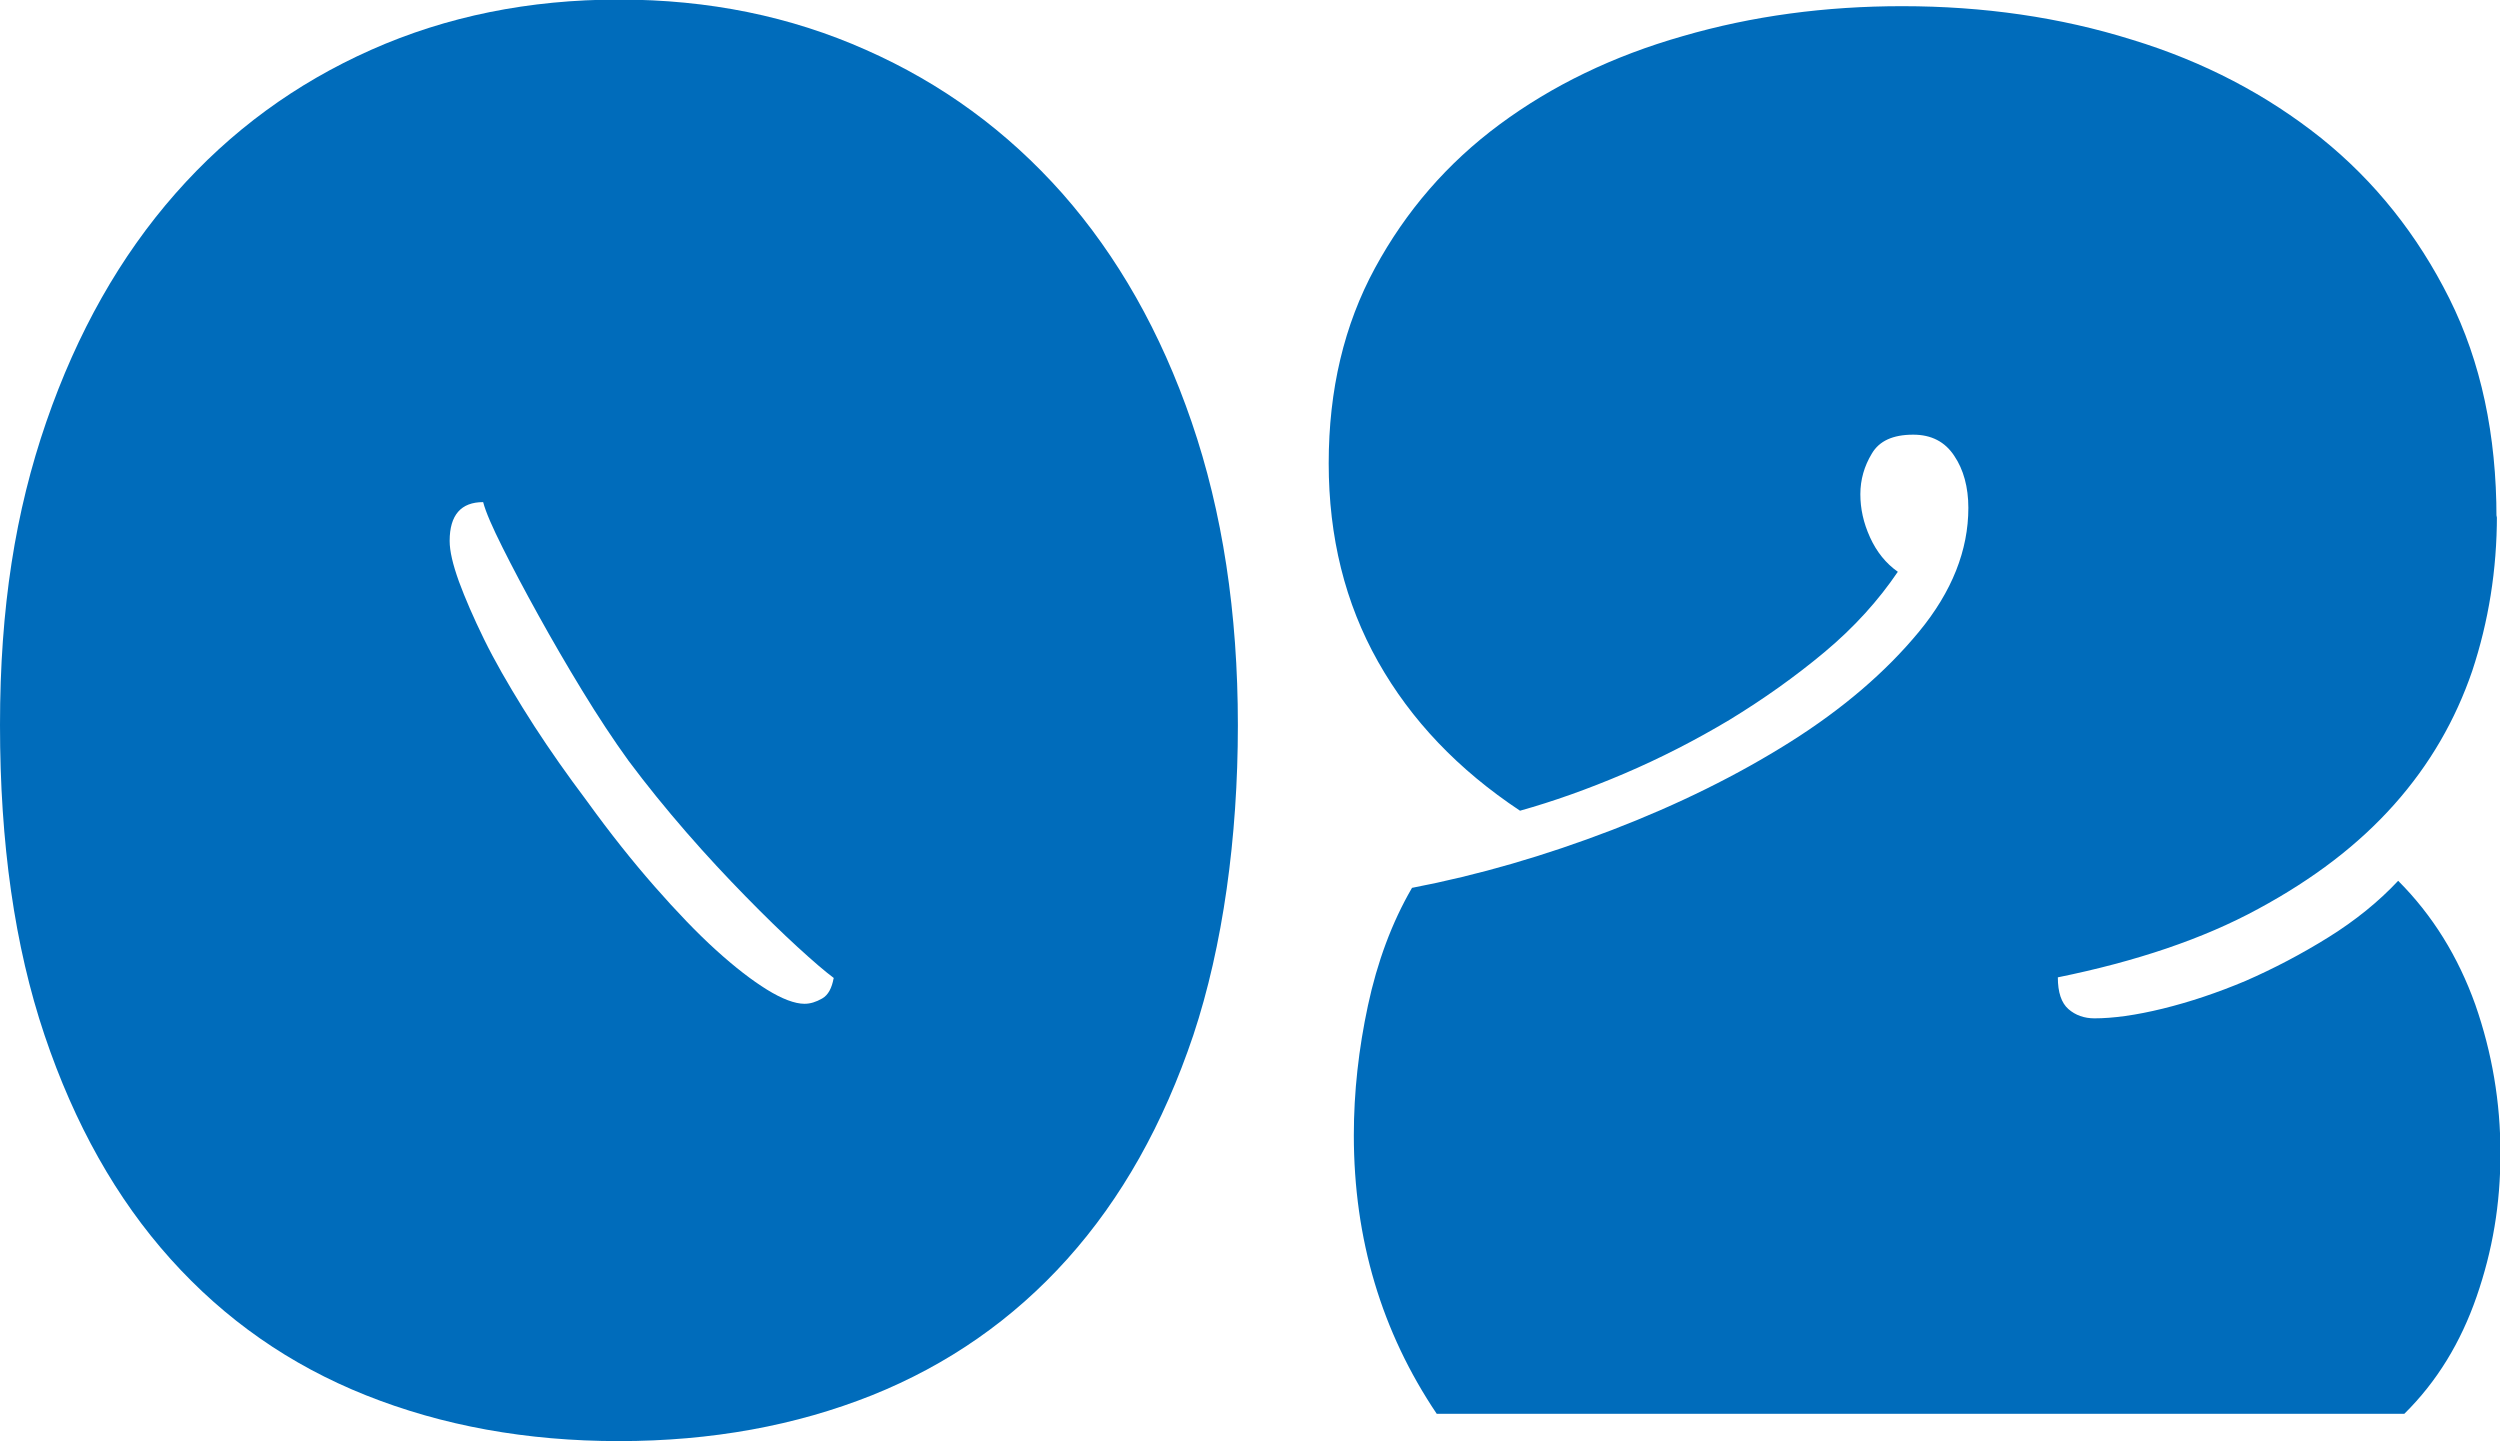
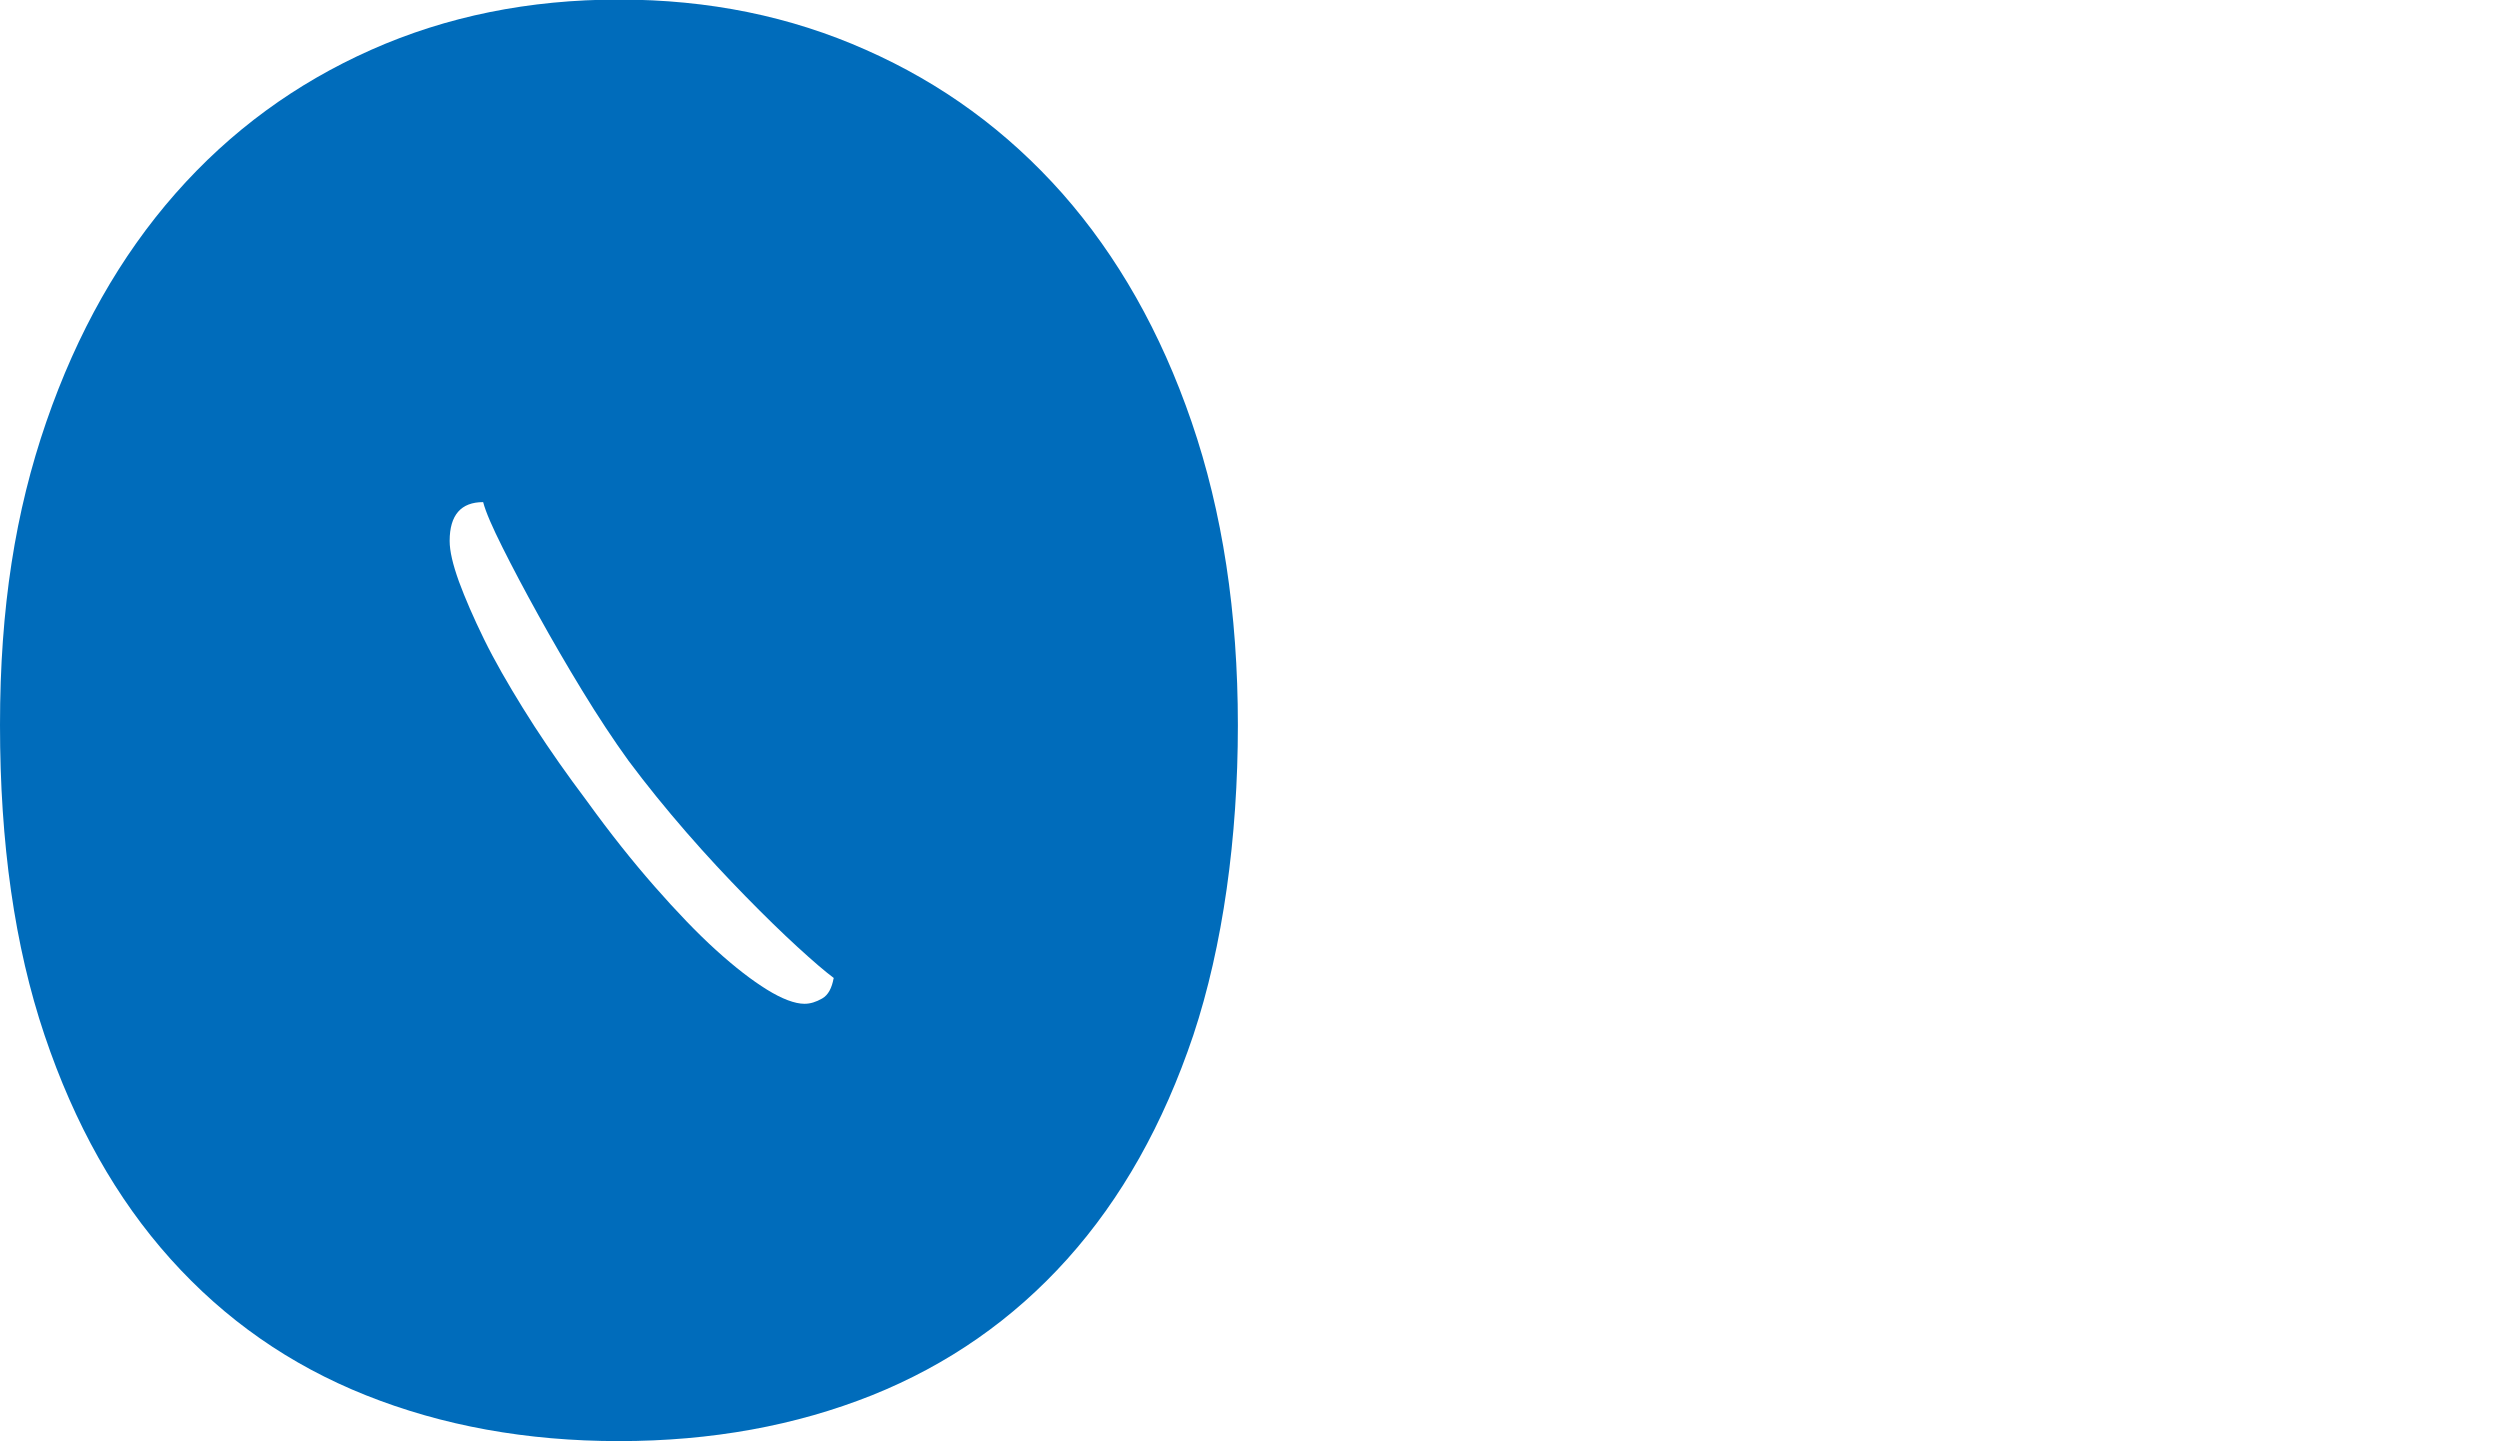
<svg xmlns="http://www.w3.org/2000/svg" id="_レイヤー_2" data-name="レイヤー 2" viewBox="0 0 56.71 32.69">
  <defs>
    <style>
      .cls-1 {
        fill: #006cbb;
      }
    </style>
  </defs>
  <g id="_レイヤー_1-2" data-name="レイヤー 1">
    <g>
      <path class="cls-1" d="M14.04,32.69c-2.1,0-4.01-.35-5.74-1.04-1.73-.69-3.2-1.72-4.43-3.09-1.23-1.37-2.18-3.06-2.86-5.08-.68-2.02-1.01-4.36-1.01-7.03s.35-4.85,1.05-6.88c.7-2.03,1.68-3.76,2.93-5.18,1.25-1.42,2.73-2.5,4.44-3.26s3.58-1.14,5.62-1.14,3.89.38,5.6,1.14c1.72.76,3.2,1.84,4.46,3.26,1.25,1.42,2.23,3.14,2.93,5.18.7,2.04,1.05,4.33,1.05,6.88s-.34,5.01-1.01,7.03c-.68,2.02-1.63,3.71-2.86,5.08-1.23,1.37-2.71,2.4-4.43,3.09-1.73.69-3.64,1.04-5.74,1.04ZM18.92,22.19c-.2-.15-.47-.38-.83-.71-.36-.33-.75-.71-1.18-1.15-.43-.44-.88-.92-1.34-1.45-.46-.53-.9-1.07-1.31-1.62-.34-.47-.69-1-1.05-1.59-.36-.59-.69-1.16-1-1.72-.31-.56-.58-1.07-.81-1.53-.23-.46-.38-.8-.44-1.03-.5,0-.76.29-.76.88,0,.23.07.53.21.92.14.38.33.82.57,1.31s.54,1.01.88,1.56c.34.55.72,1.11,1.12,1.66l.34.46c.52.72,1.03,1.36,1.53,1.93.5.57.96,1.05,1.39,1.44.43.39.82.69,1.16.9.34.21.63.32.85.32.13,0,.26-.04.4-.12.14-.08.22-.24.26-.46Z" />
-       <path class="cls-1" d="M56.64,11.69c0,1.24-.19,2.41-.56,3.53-.38,1.11-.96,2.12-1.77,3.03s-1.83,1.69-3.09,2.37c-1.25.68-2.77,1.19-4.54,1.55,0,.34.08.58.24.72.16.14.36.21.59.21.42,0,.94-.07,1.55-.22s1.24-.36,1.88-.63c.64-.28,1.27-.61,1.88-.99.61-.38,1.14-.81,1.58-1.28.78.78,1.36,1.72,1.75,2.81.38,1.09.57,2.21.57,3.37s-.18,2.21-.54,3.25c-.36,1.04-.9,1.93-1.64,2.66h-21.95c-1.25-1.86-1.88-3.96-1.88-6.32,0-.98.11-1.96.32-2.94.21-.98.54-1.88,1-2.67,1.51-.29,3.02-.73,4.53-1.31,1.51-.58,2.86-1.25,4.05-2s2.17-1.59,2.92-2.5c.75-.91,1.12-1.85,1.12-2.81,0-.47-.11-.87-.32-1.18-.21-.32-.52-.48-.93-.48-.46,0-.77.14-.94.43-.17.28-.26.59-.26.92s.07.65.22.98c.15.33.36.59.63.78-.44.65-.99,1.26-1.66,1.82-.67.56-1.39,1.07-2.16,1.54-.77.46-1.57.87-2.39,1.22-.82.35-1.61.63-2.36.84-1.4-.93-2.47-2.05-3.22-3.38-.75-1.33-1.12-2.83-1.12-4.5s.35-3.14,1.05-4.43c.7-1.29,1.64-2.38,2.83-3.26,1.19-.88,2.57-1.55,4.15-2,1.58-.46,3.24-.68,4.98-.68,1.84,0,3.58.25,5.21.76,1.64.5,3.06,1.25,4.29,2.23,1.22.98,2.19,2.2,2.91,3.64.72,1.44,1.07,3.1,1.07,4.97Z" />
    </g>
  </g>
</svg>